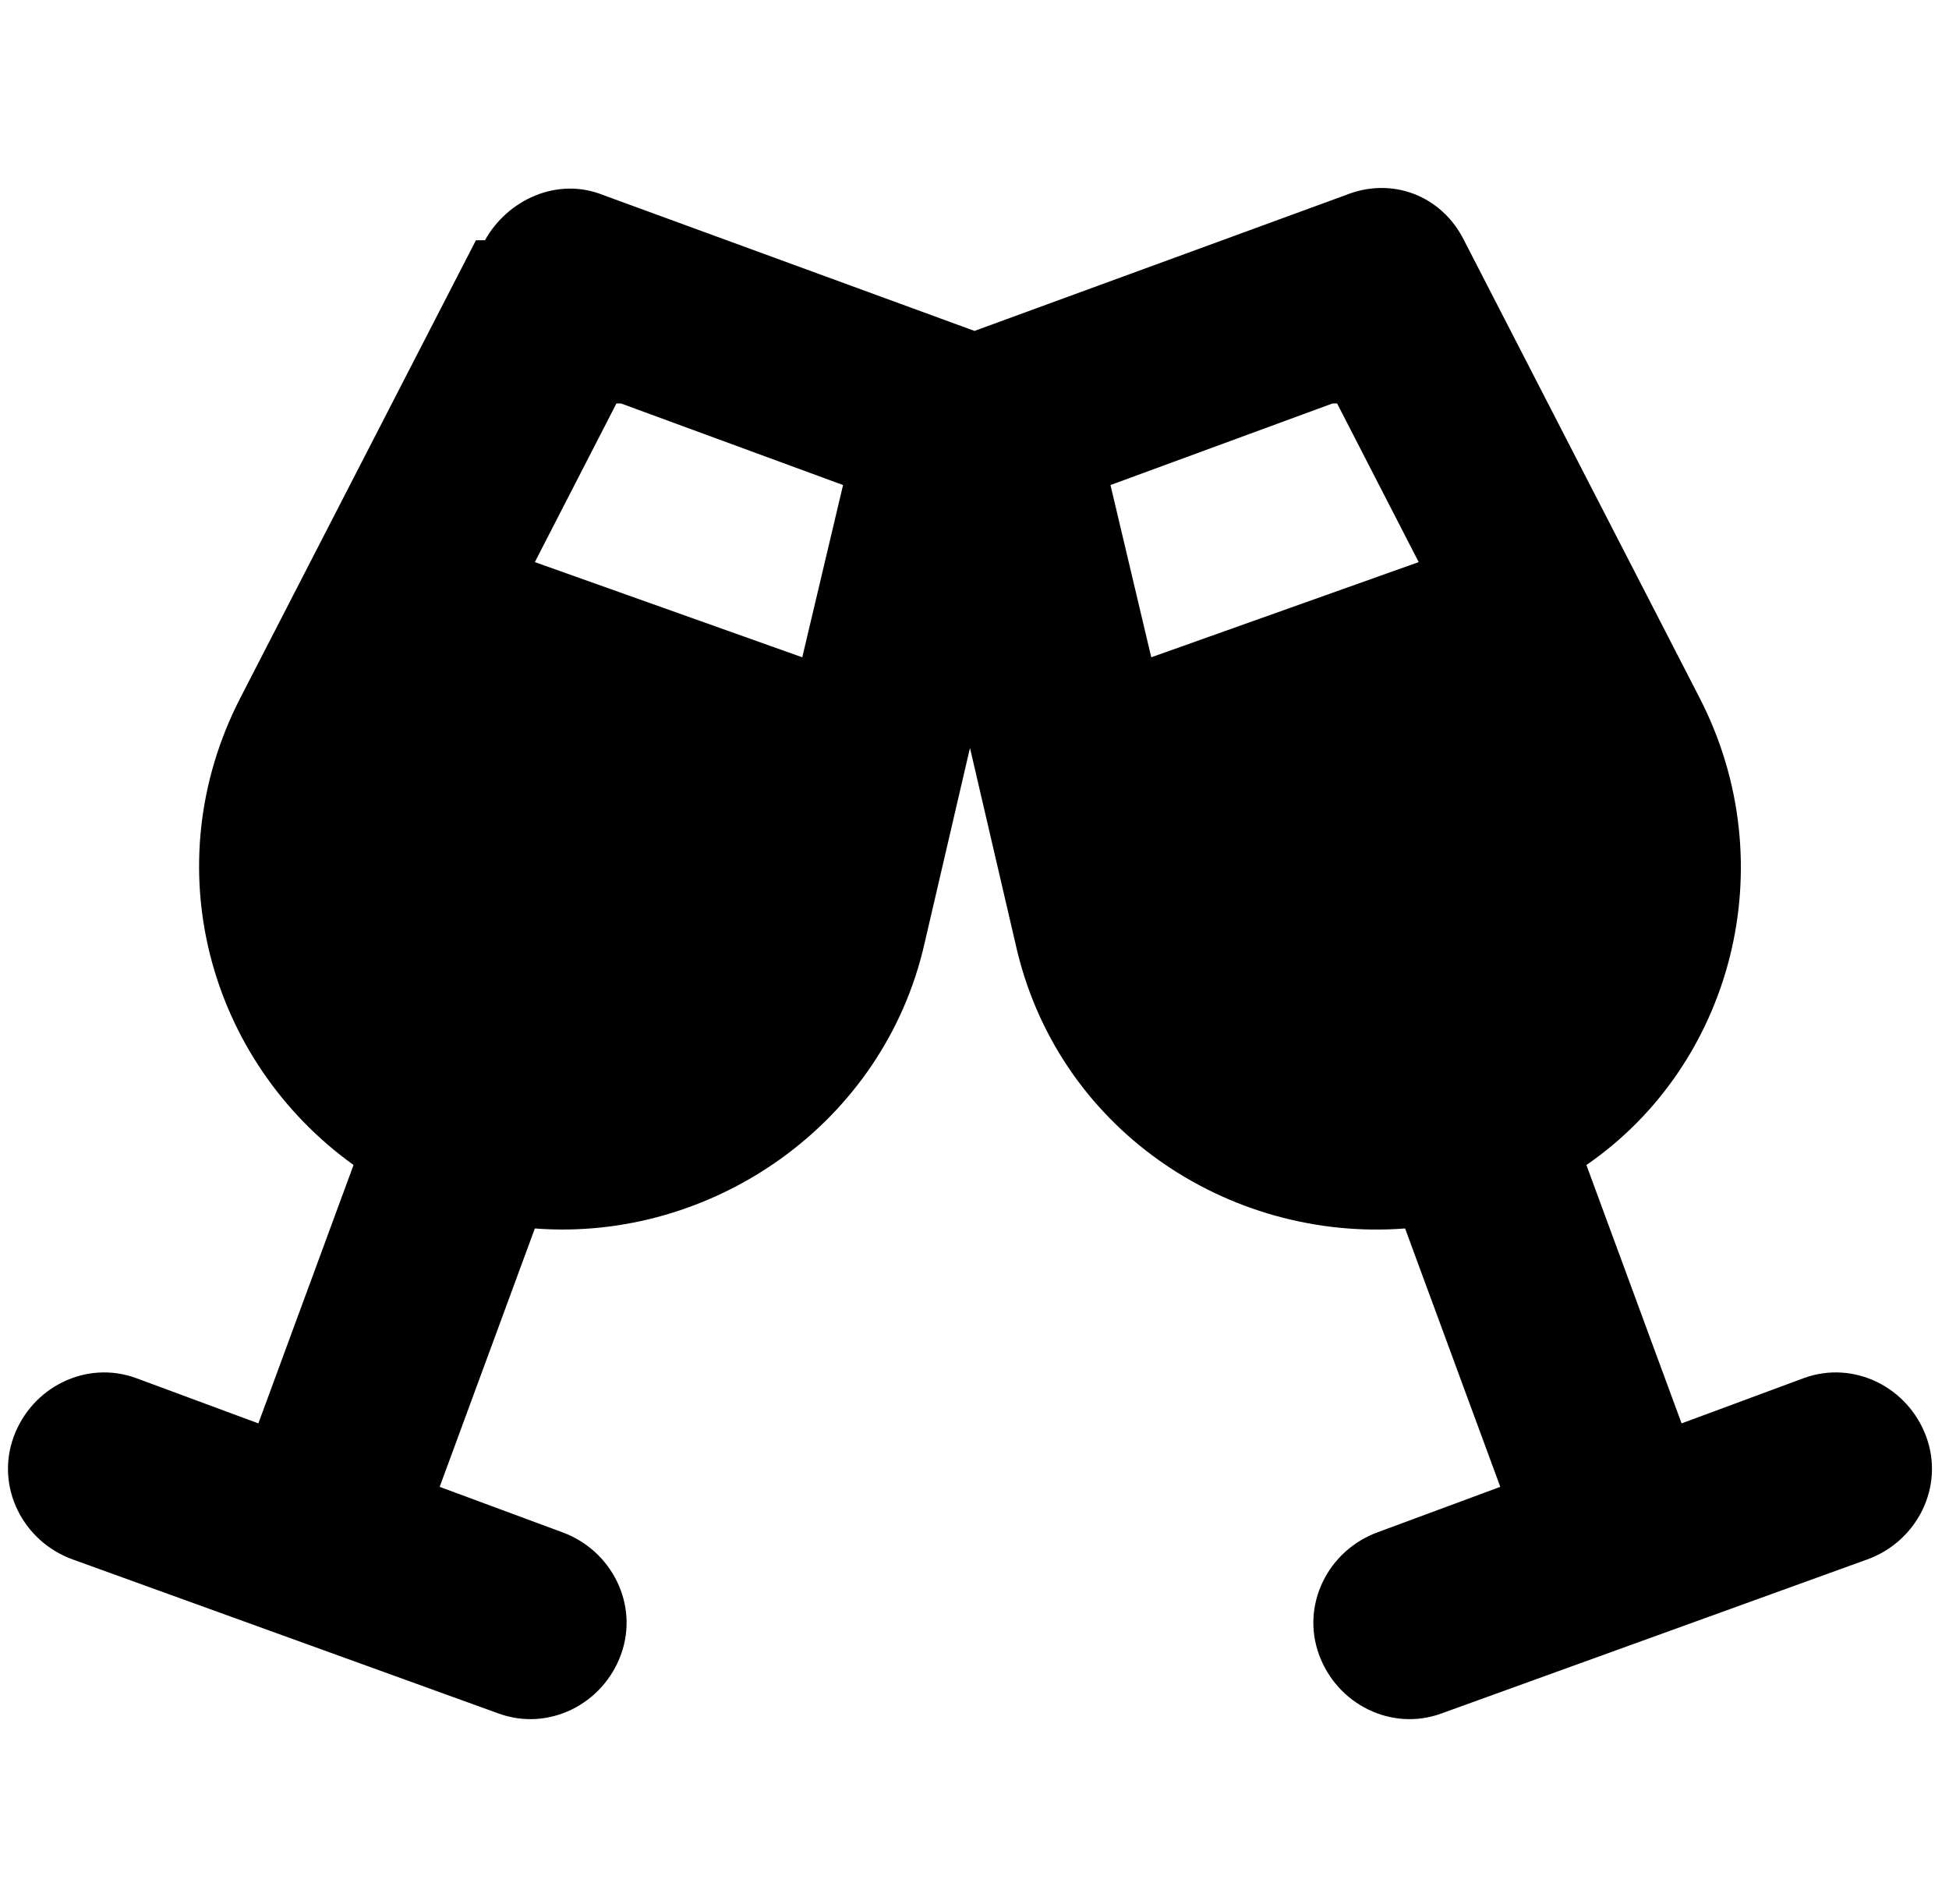
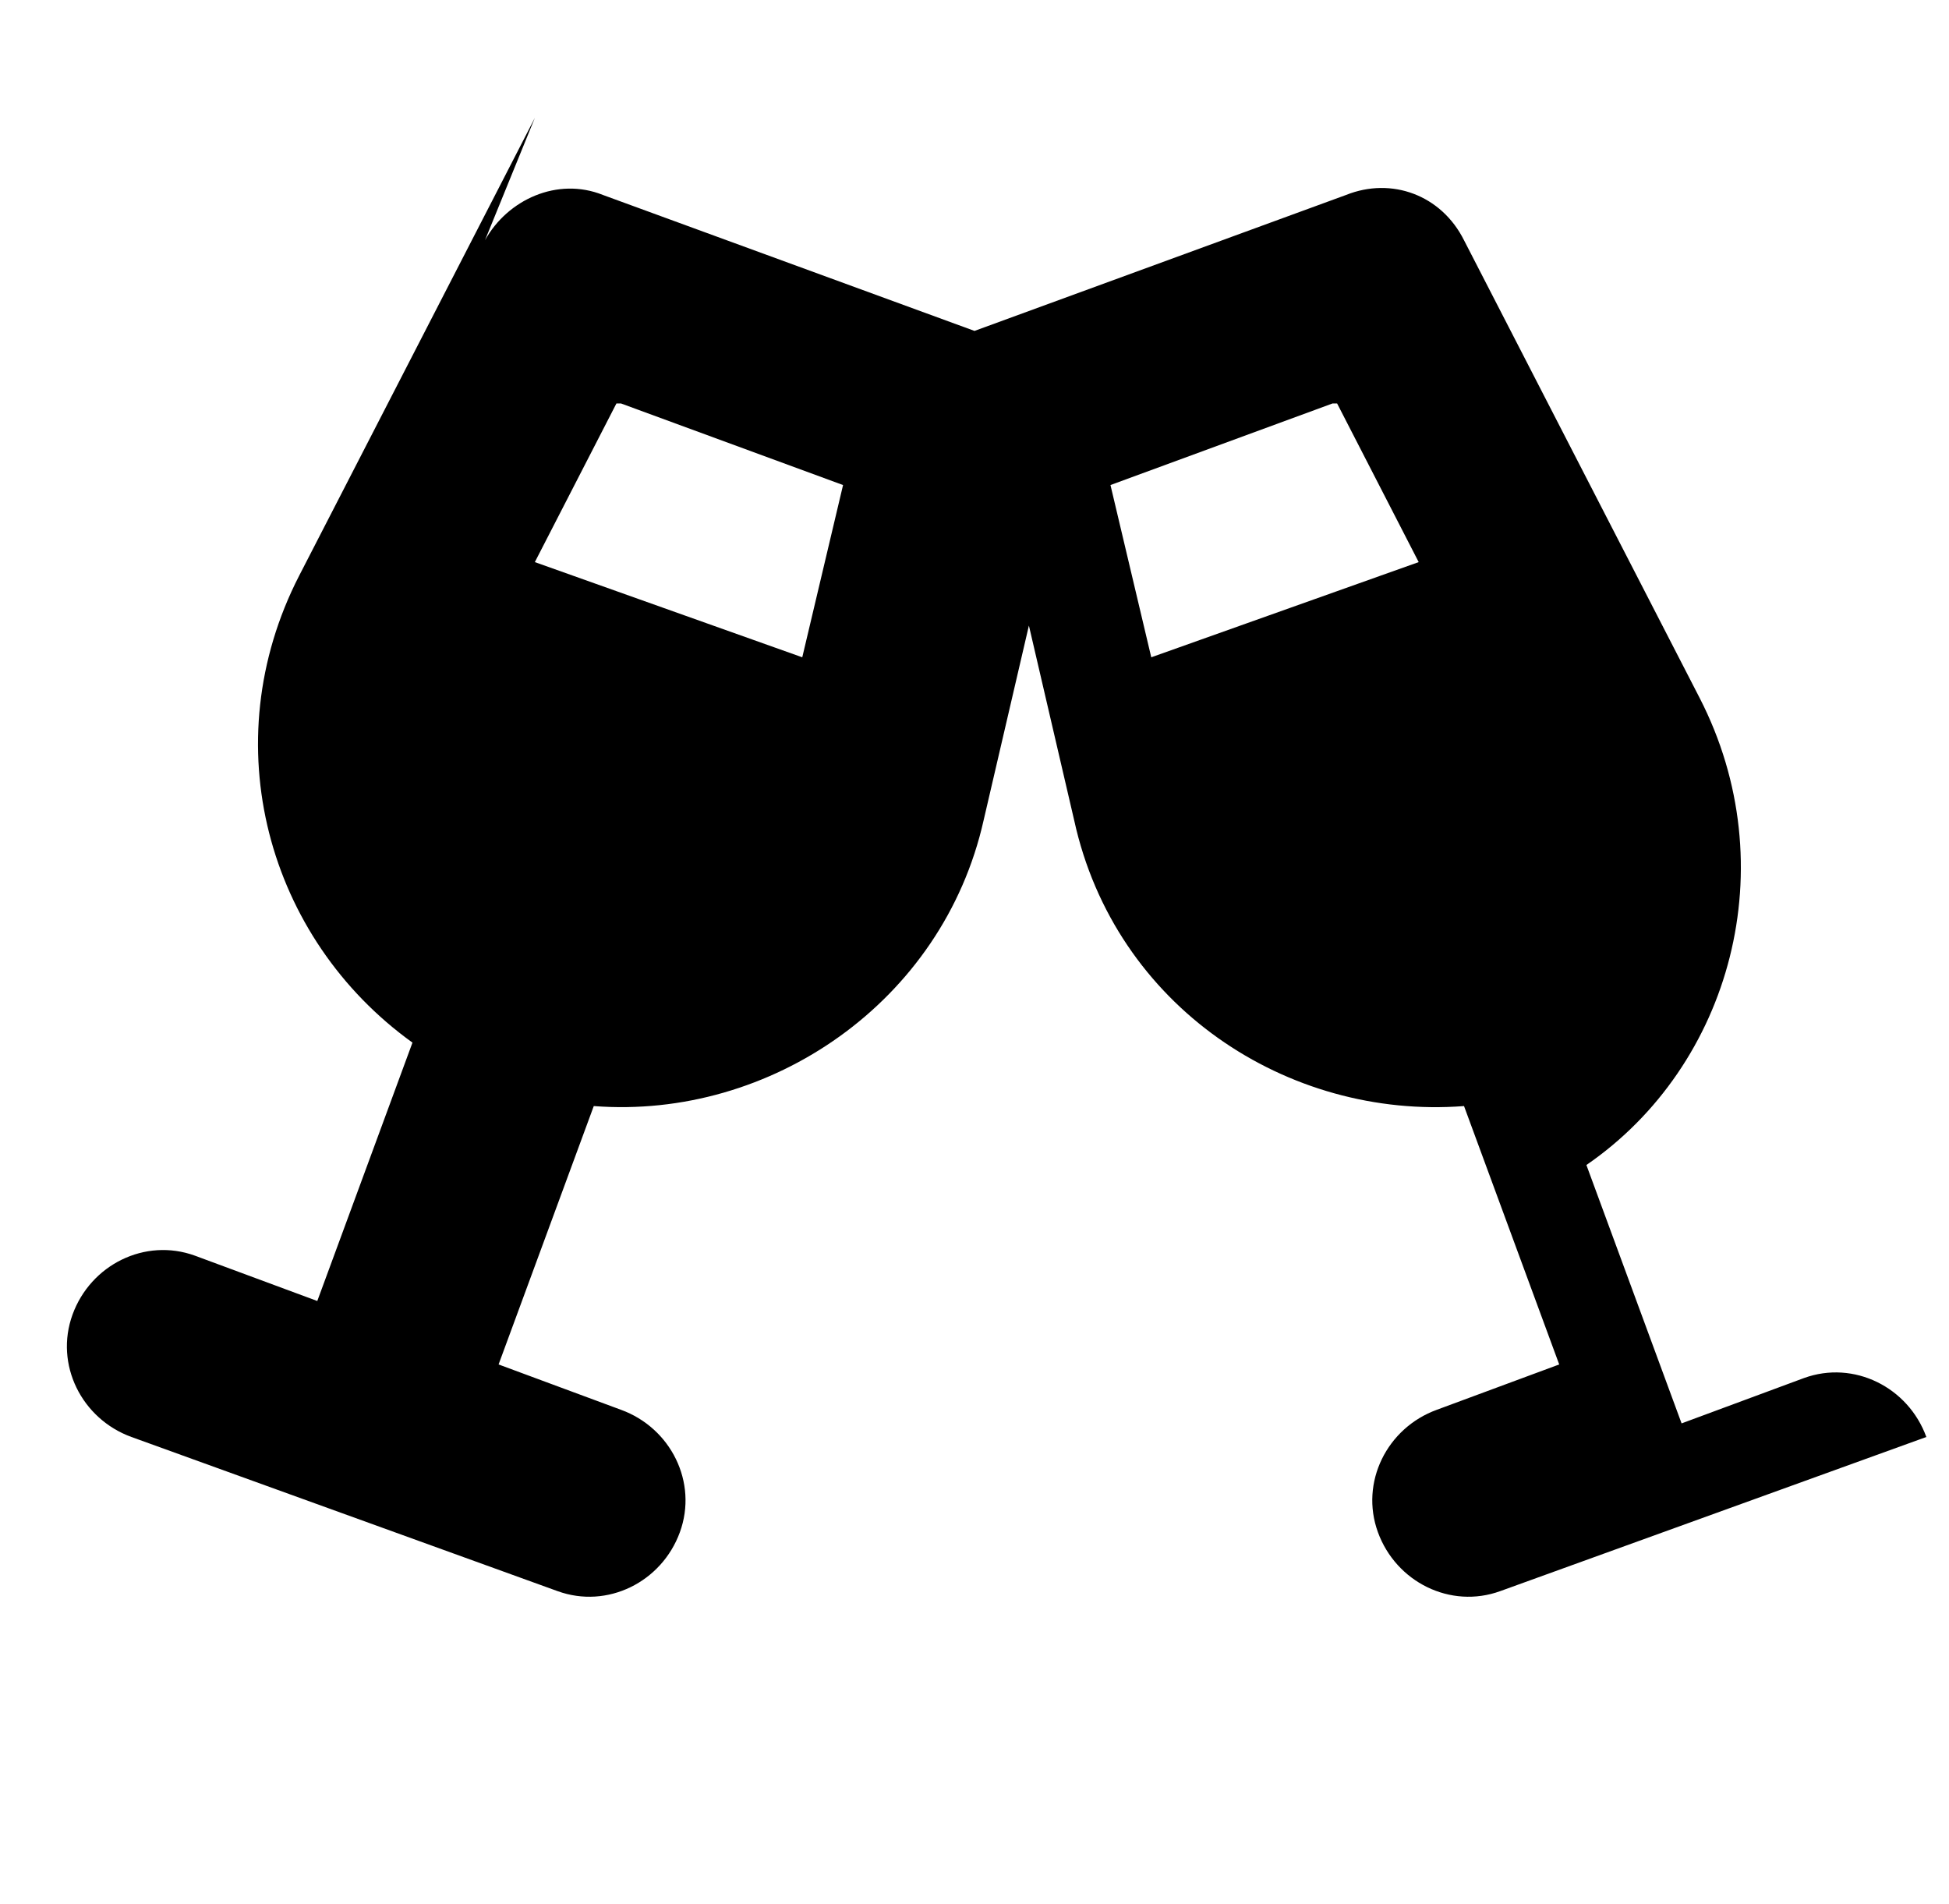
<svg xmlns="http://www.w3.org/2000/svg" id="Layer_1" data-name="Layer 1" version="1.1" viewBox="0 0 43 42">
  <defs>
    <style>
      .cls-1 {
        fill: #000;
        stroke-width: 0px;
      }
    </style>
  </defs>
-   <path class="cls-1" d="M10.7,5.3c.5-.9,1.6-1.4,2.6-1l8.2,3,8.2-3c1-.4,2.1,0,2.6,1l5.2,10.1c1.9,3.7.7,8.1-2.5,10.3l2.1,5.7,2.7-1c1.1-.4,2.3.2,2.7,1.3s-.2,2.3-1.3,2.7l-4.7,1.7-4.7,1.7c-1.1.4-2.3-.2-2.7-1.3s.2-2.3,1.3-2.7l2.7-1-2.1-5.7c-3.9.3-7.7-2.2-8.6-6.3l-1-4.3-1,4.3c-.9,4-4.7,6.6-8.6,6.3l-2.1,5.7,2.7,1c1.1.4,1.7,1.6,1.3,2.7s-1.6,1.7-2.7,1.3l-4.7-1.7-4.7-1.7c-1.1-.4-1.7-1.6-1.3-2.7s1.6-1.7,2.7-1.3l2.7,1,2.1-5.7c-3.2-2.3-4.4-6.6-2.5-10.3l5.2-10.1ZM13.6,8.9l-1.8,3.5,5.9,2.1.9-3.8-4.9-1.8ZM29.4,8.9l-4.9,1.8.9,3.8,5.9-2.1-1.8-3.5Z" />
+   <path class="cls-1" d="M10.7,5.3c.5-.9,1.6-1.4,2.6-1l8.2,3,8.2-3c1-.4,2.1,0,2.6,1l5.2,10.1c1.9,3.7.7,8.1-2.5,10.3l2.1,5.7,2.7-1c1.1-.4,2.3.2,2.7,1.3l-4.7,1.7-4.7,1.7c-1.1.4-2.3-.2-2.7-1.3s.2-2.3,1.3-2.7l2.7-1-2.1-5.7c-3.9.3-7.7-2.2-8.6-6.3l-1-4.3-1,4.3c-.9,4-4.7,6.6-8.6,6.3l-2.1,5.7,2.7,1c1.1.4,1.7,1.6,1.3,2.7s-1.6,1.7-2.7,1.3l-4.7-1.7-4.7-1.7c-1.1-.4-1.7-1.6-1.3-2.7s1.6-1.7,2.7-1.3l2.7,1,2.1-5.7c-3.2-2.3-4.4-6.6-2.5-10.3l5.2-10.1ZM13.6,8.9l-1.8,3.5,5.9,2.1.9-3.8-4.9-1.8ZM29.4,8.9l-4.9,1.8.9,3.8,5.9-2.1-1.8-3.5Z" />
</svg>